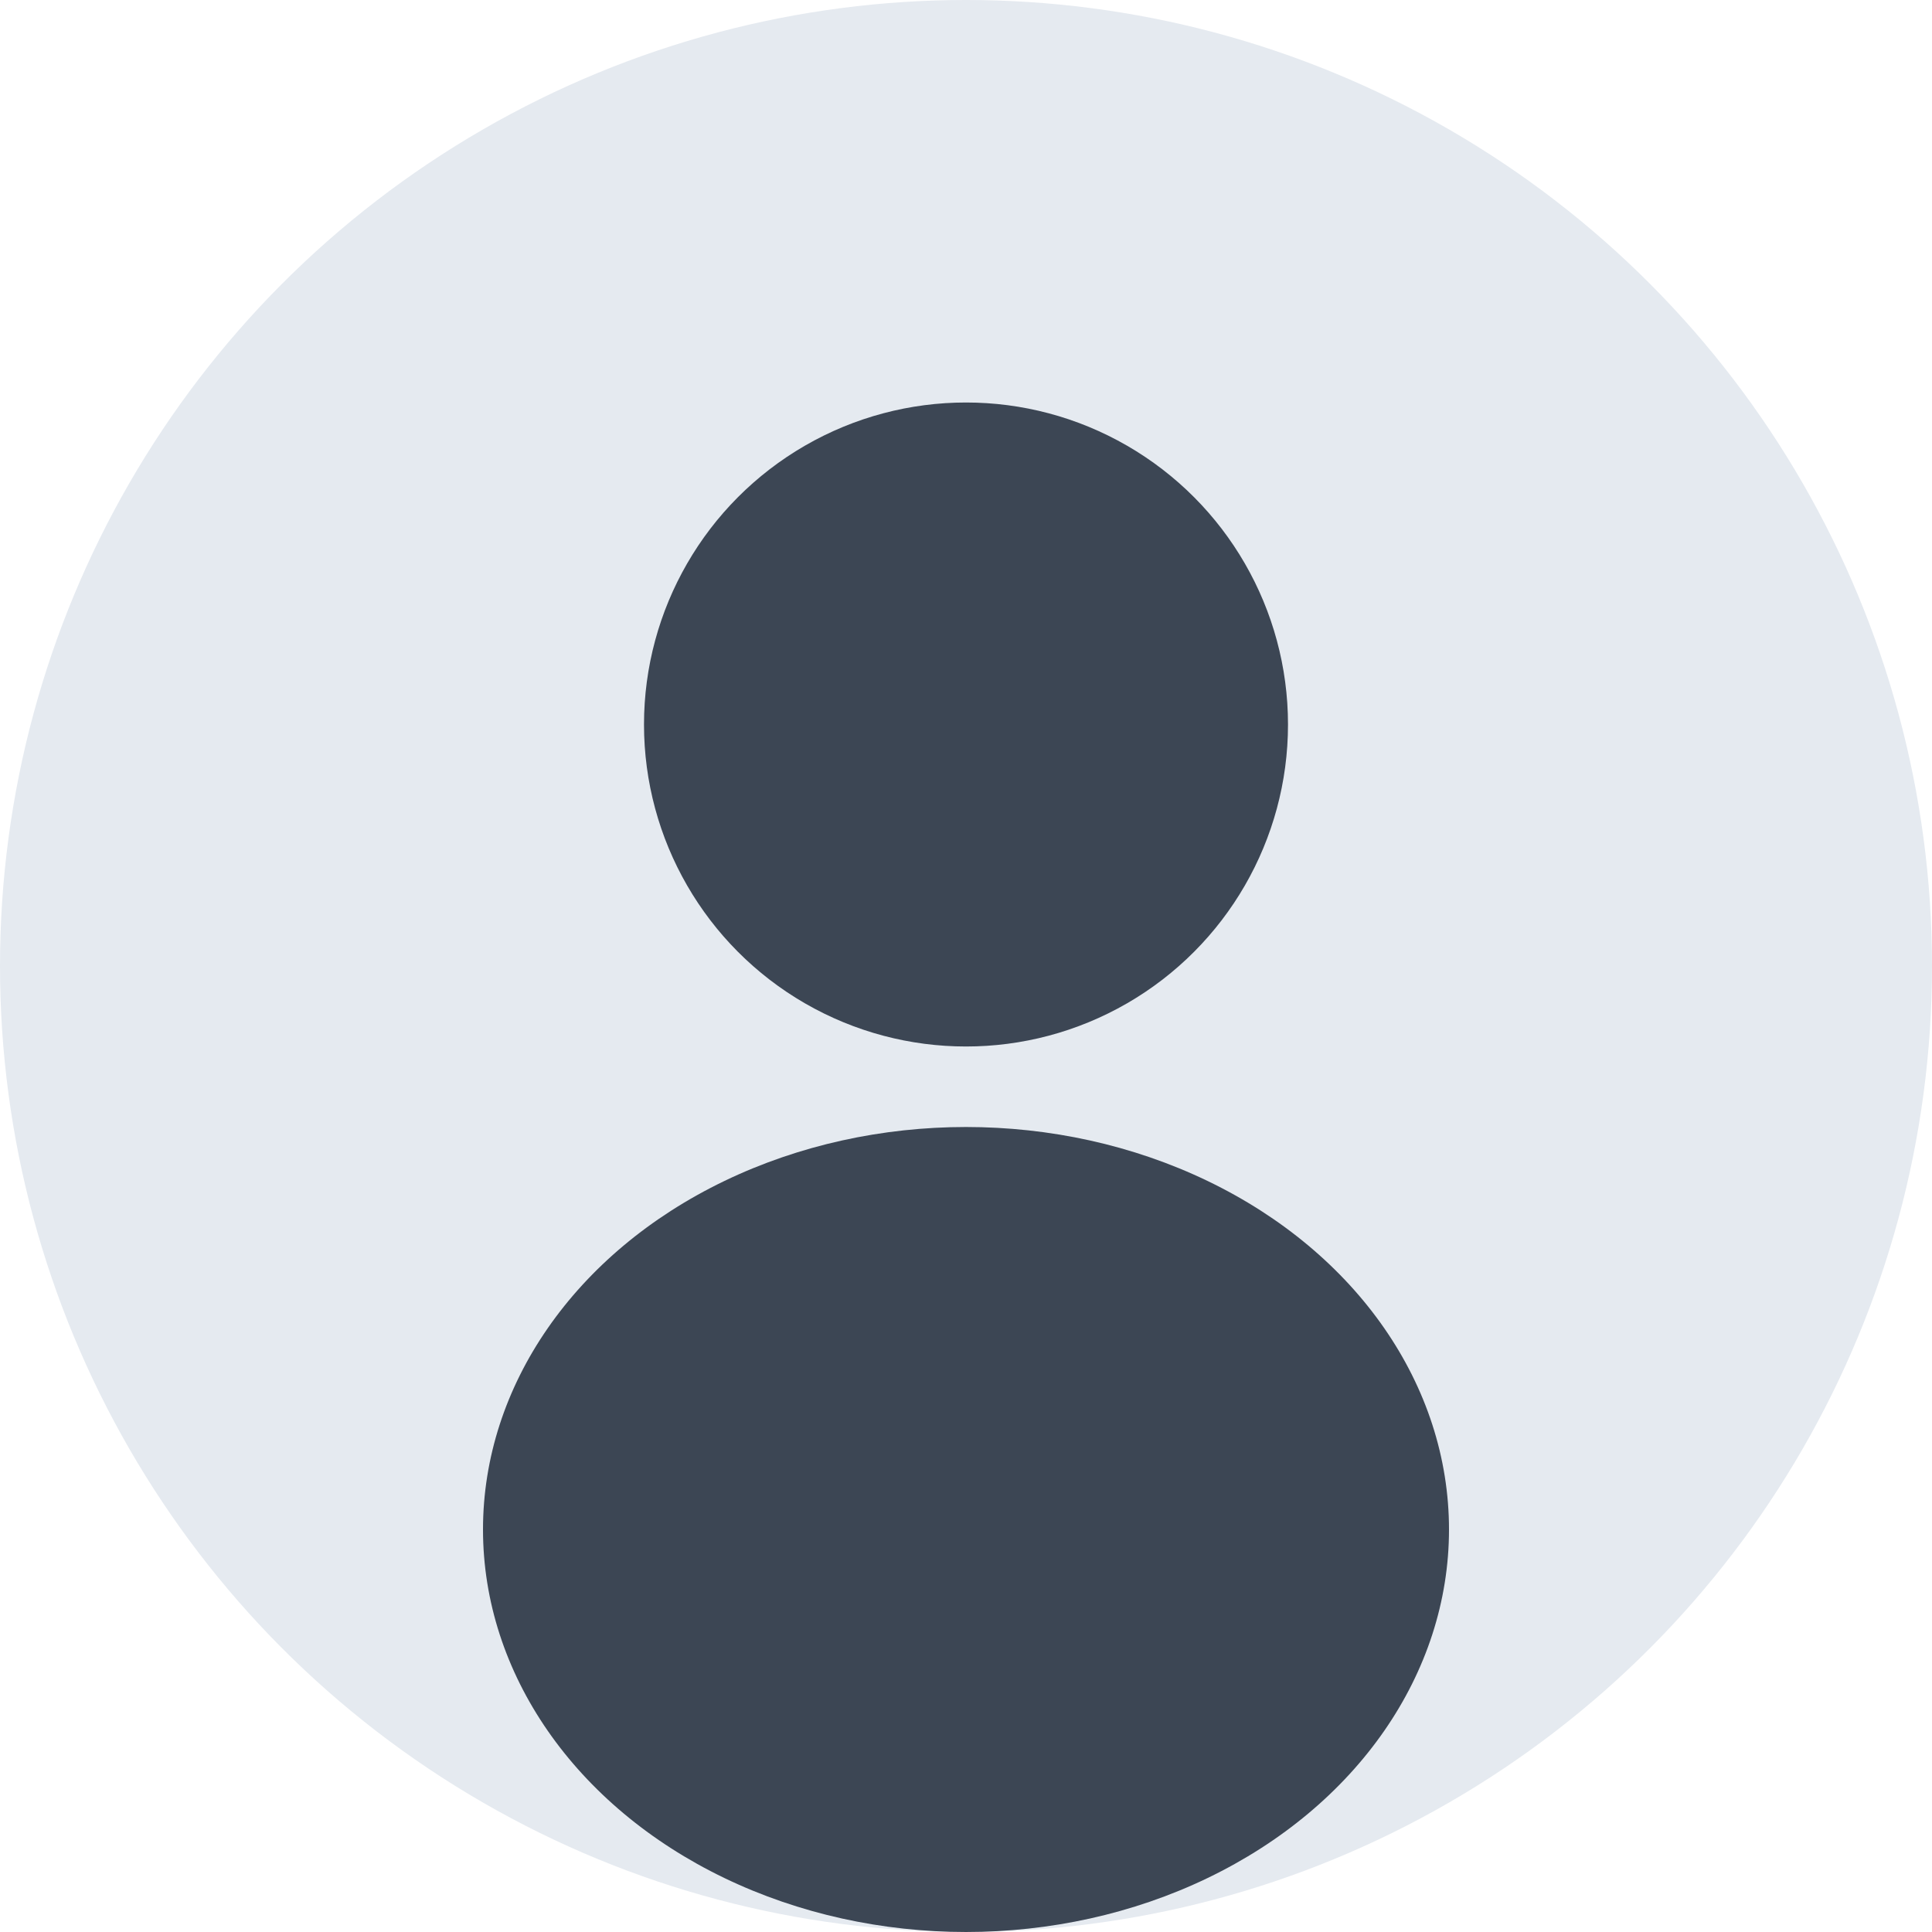
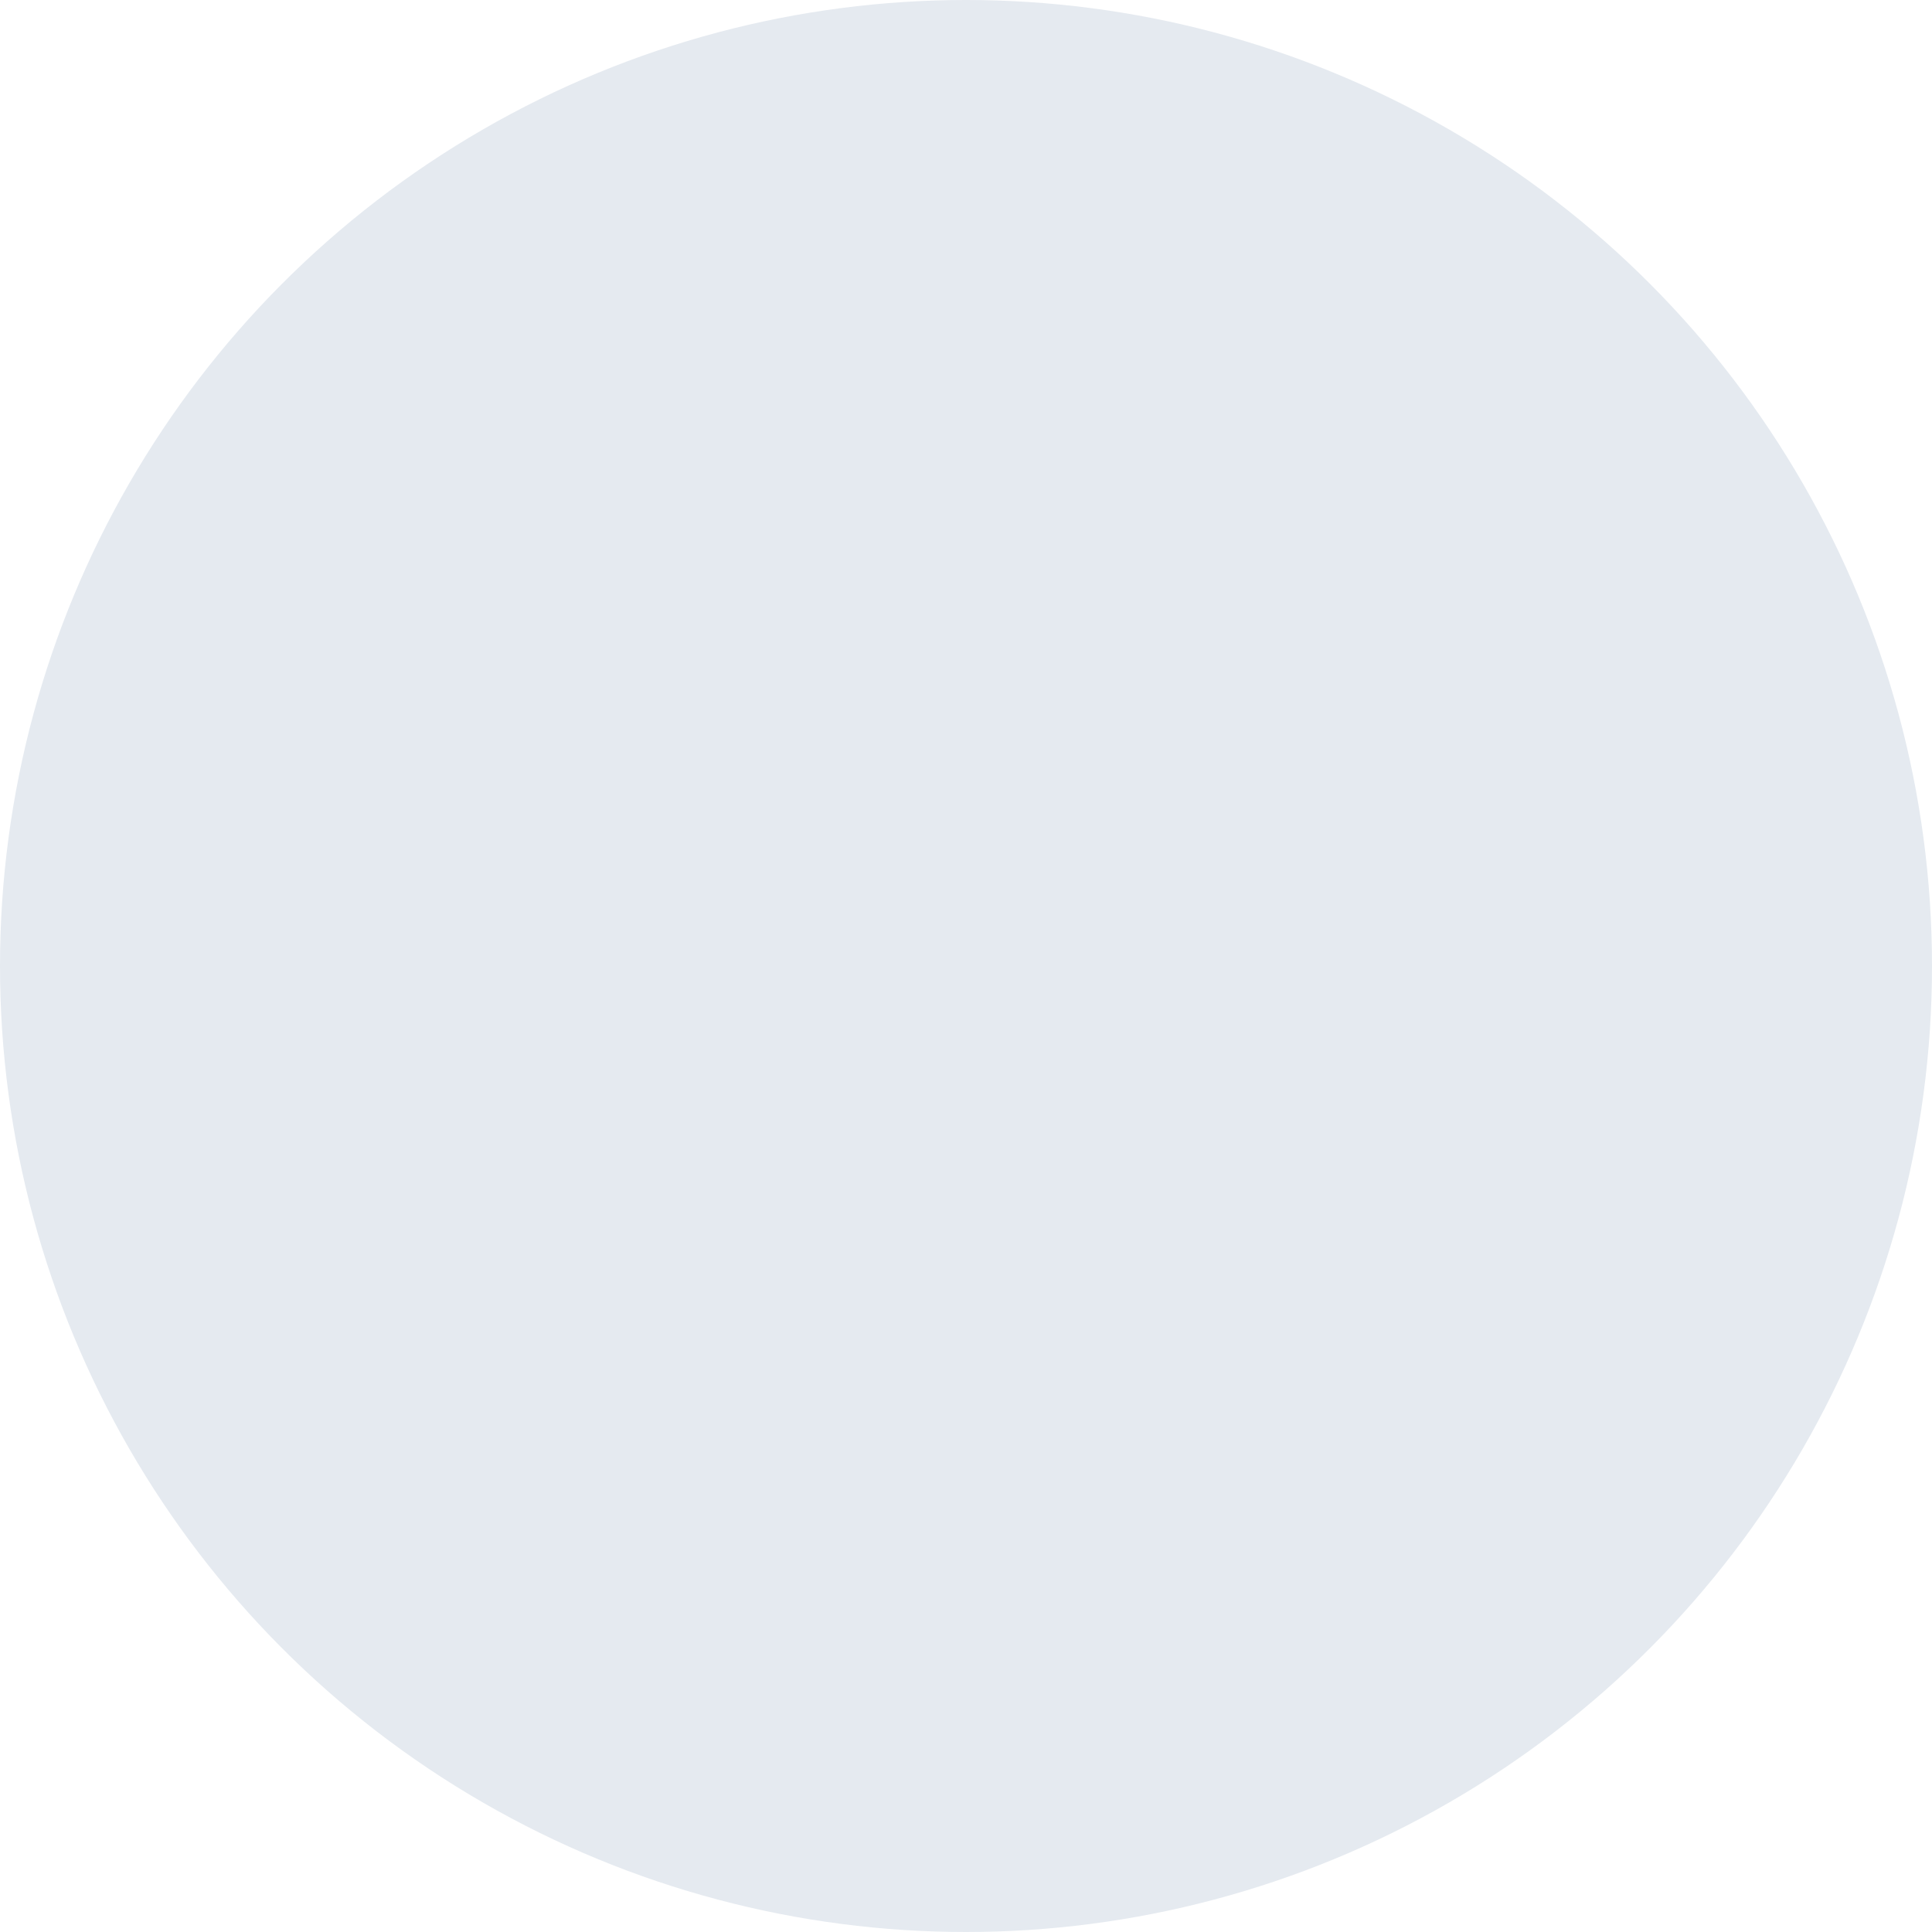
<svg xmlns="http://www.w3.org/2000/svg" width="120" height="120" viewBox="0 0 120 120" fill="none">
  <circle cx="60" cy="60" r="60" fill="#E5EAF0" />
-   <circle cx="60" cy="45" r="20" fill="#3C4654" />
-   <ellipse cx="60" cy="95" rx="30" ry="25" fill="#3C4654" />
</svg>